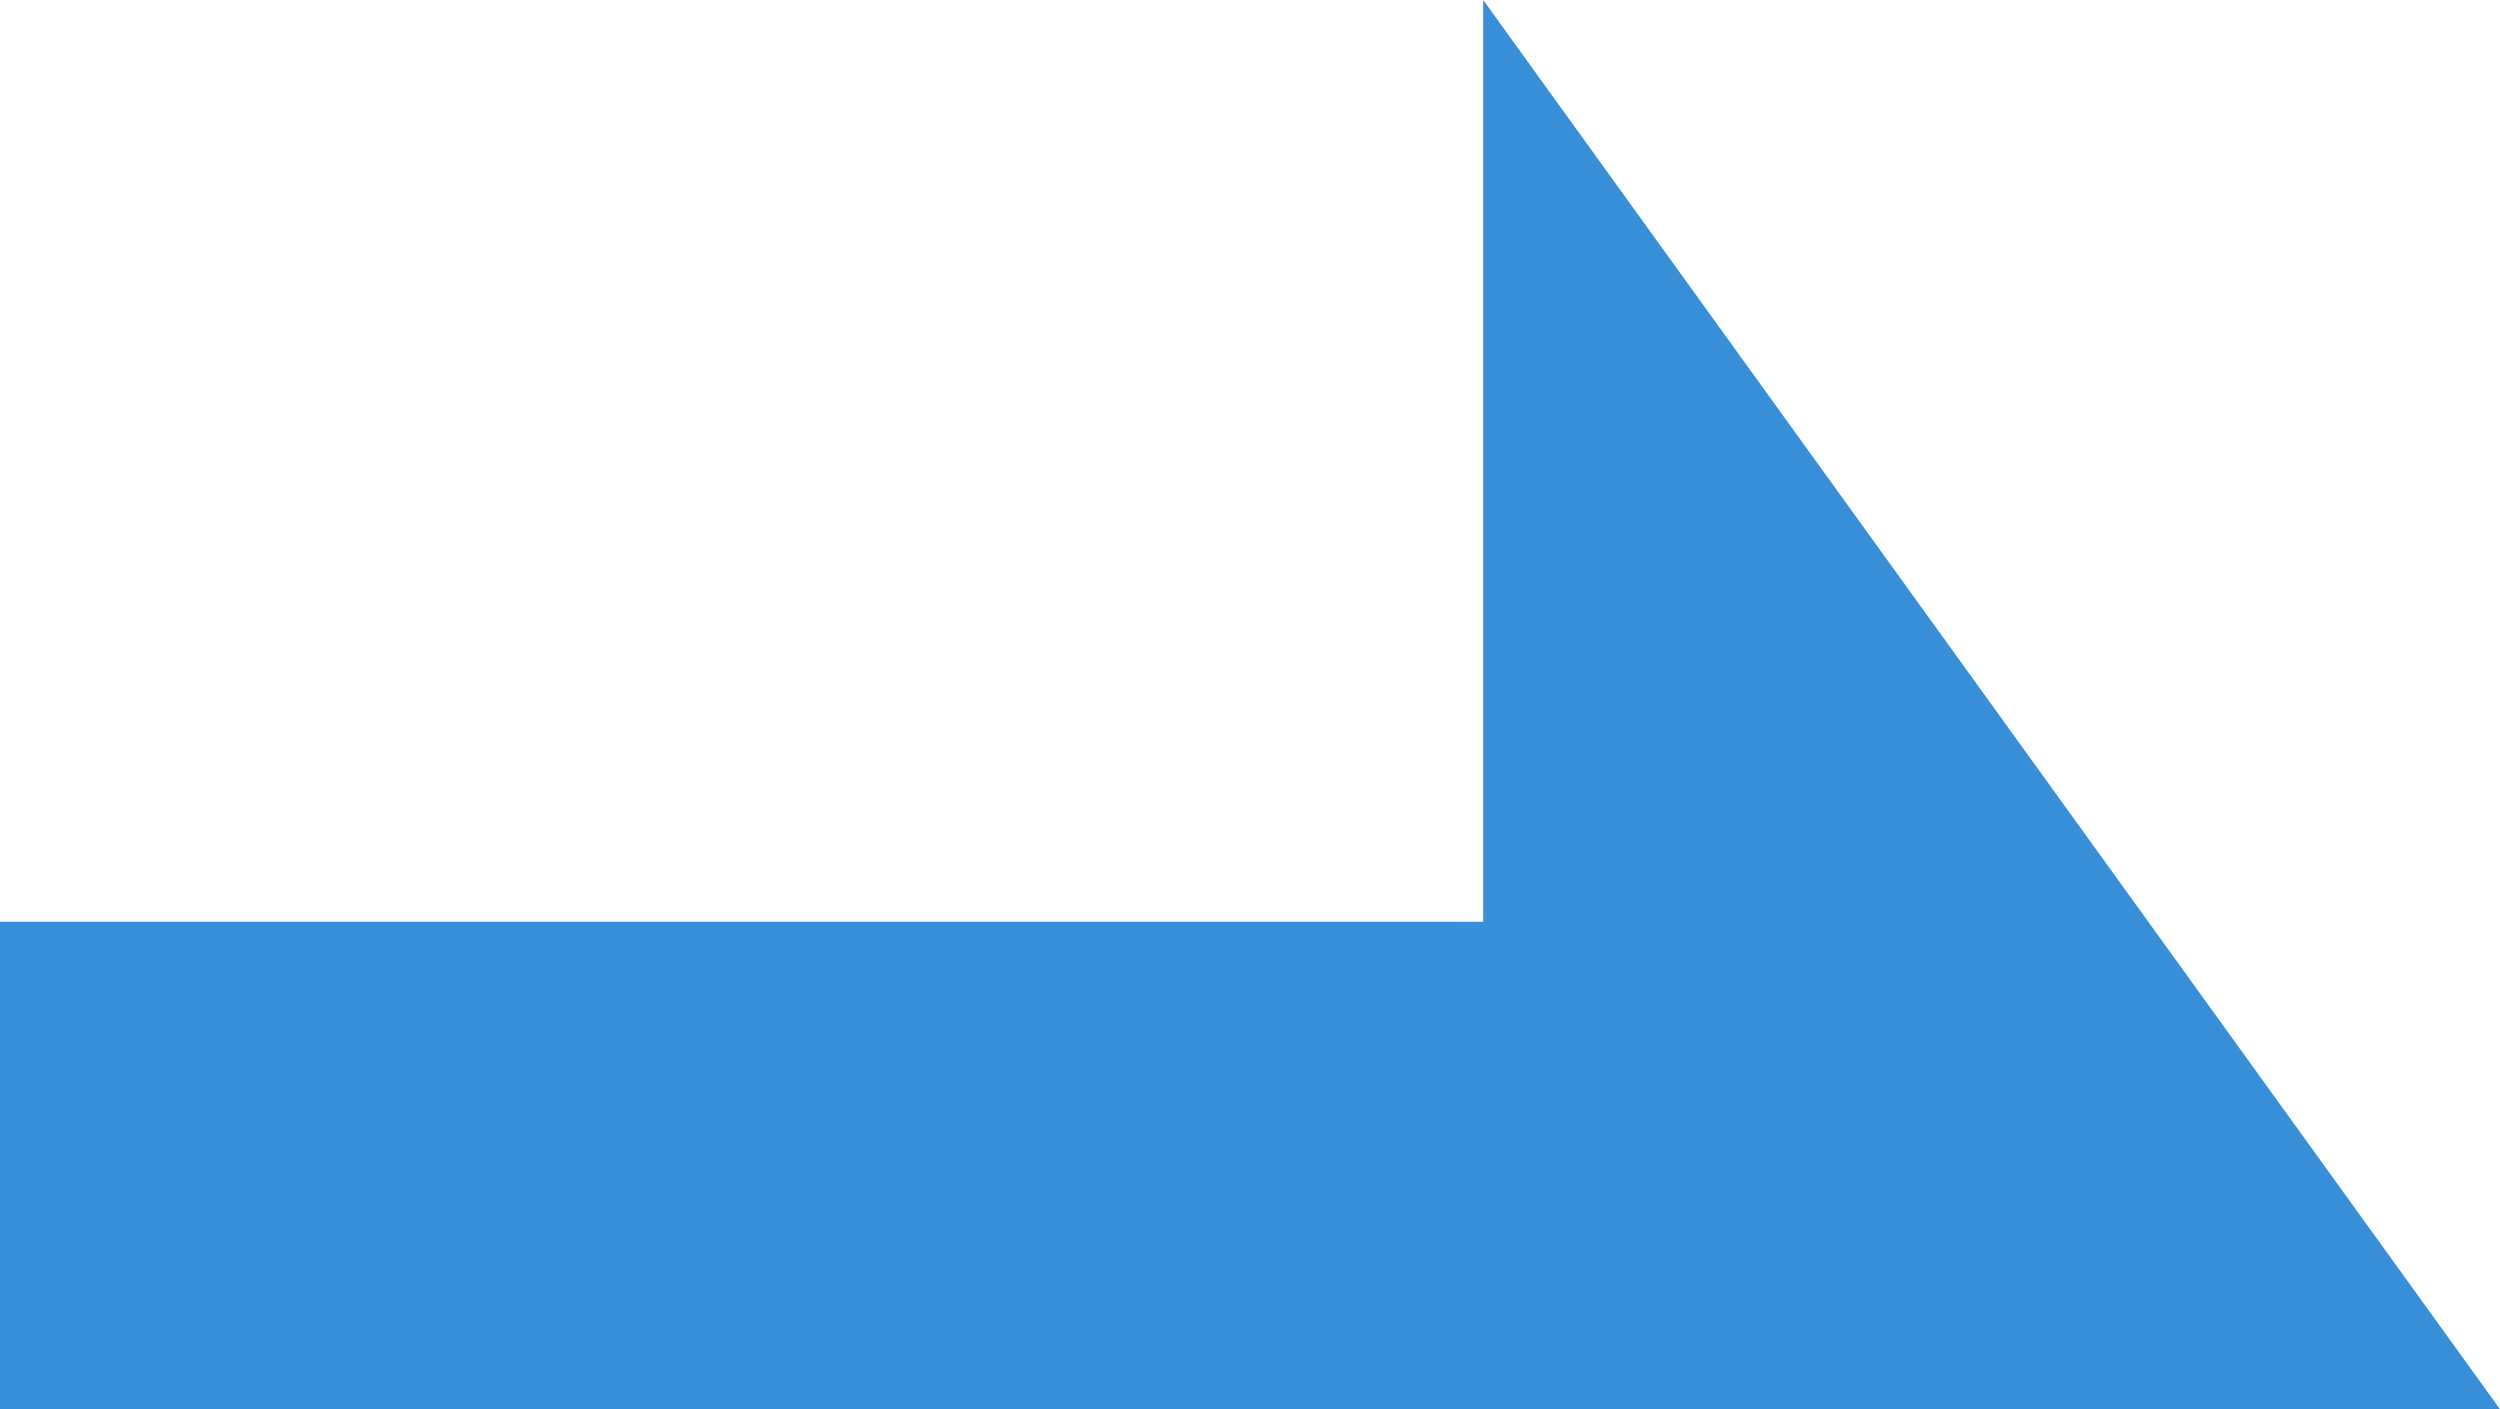
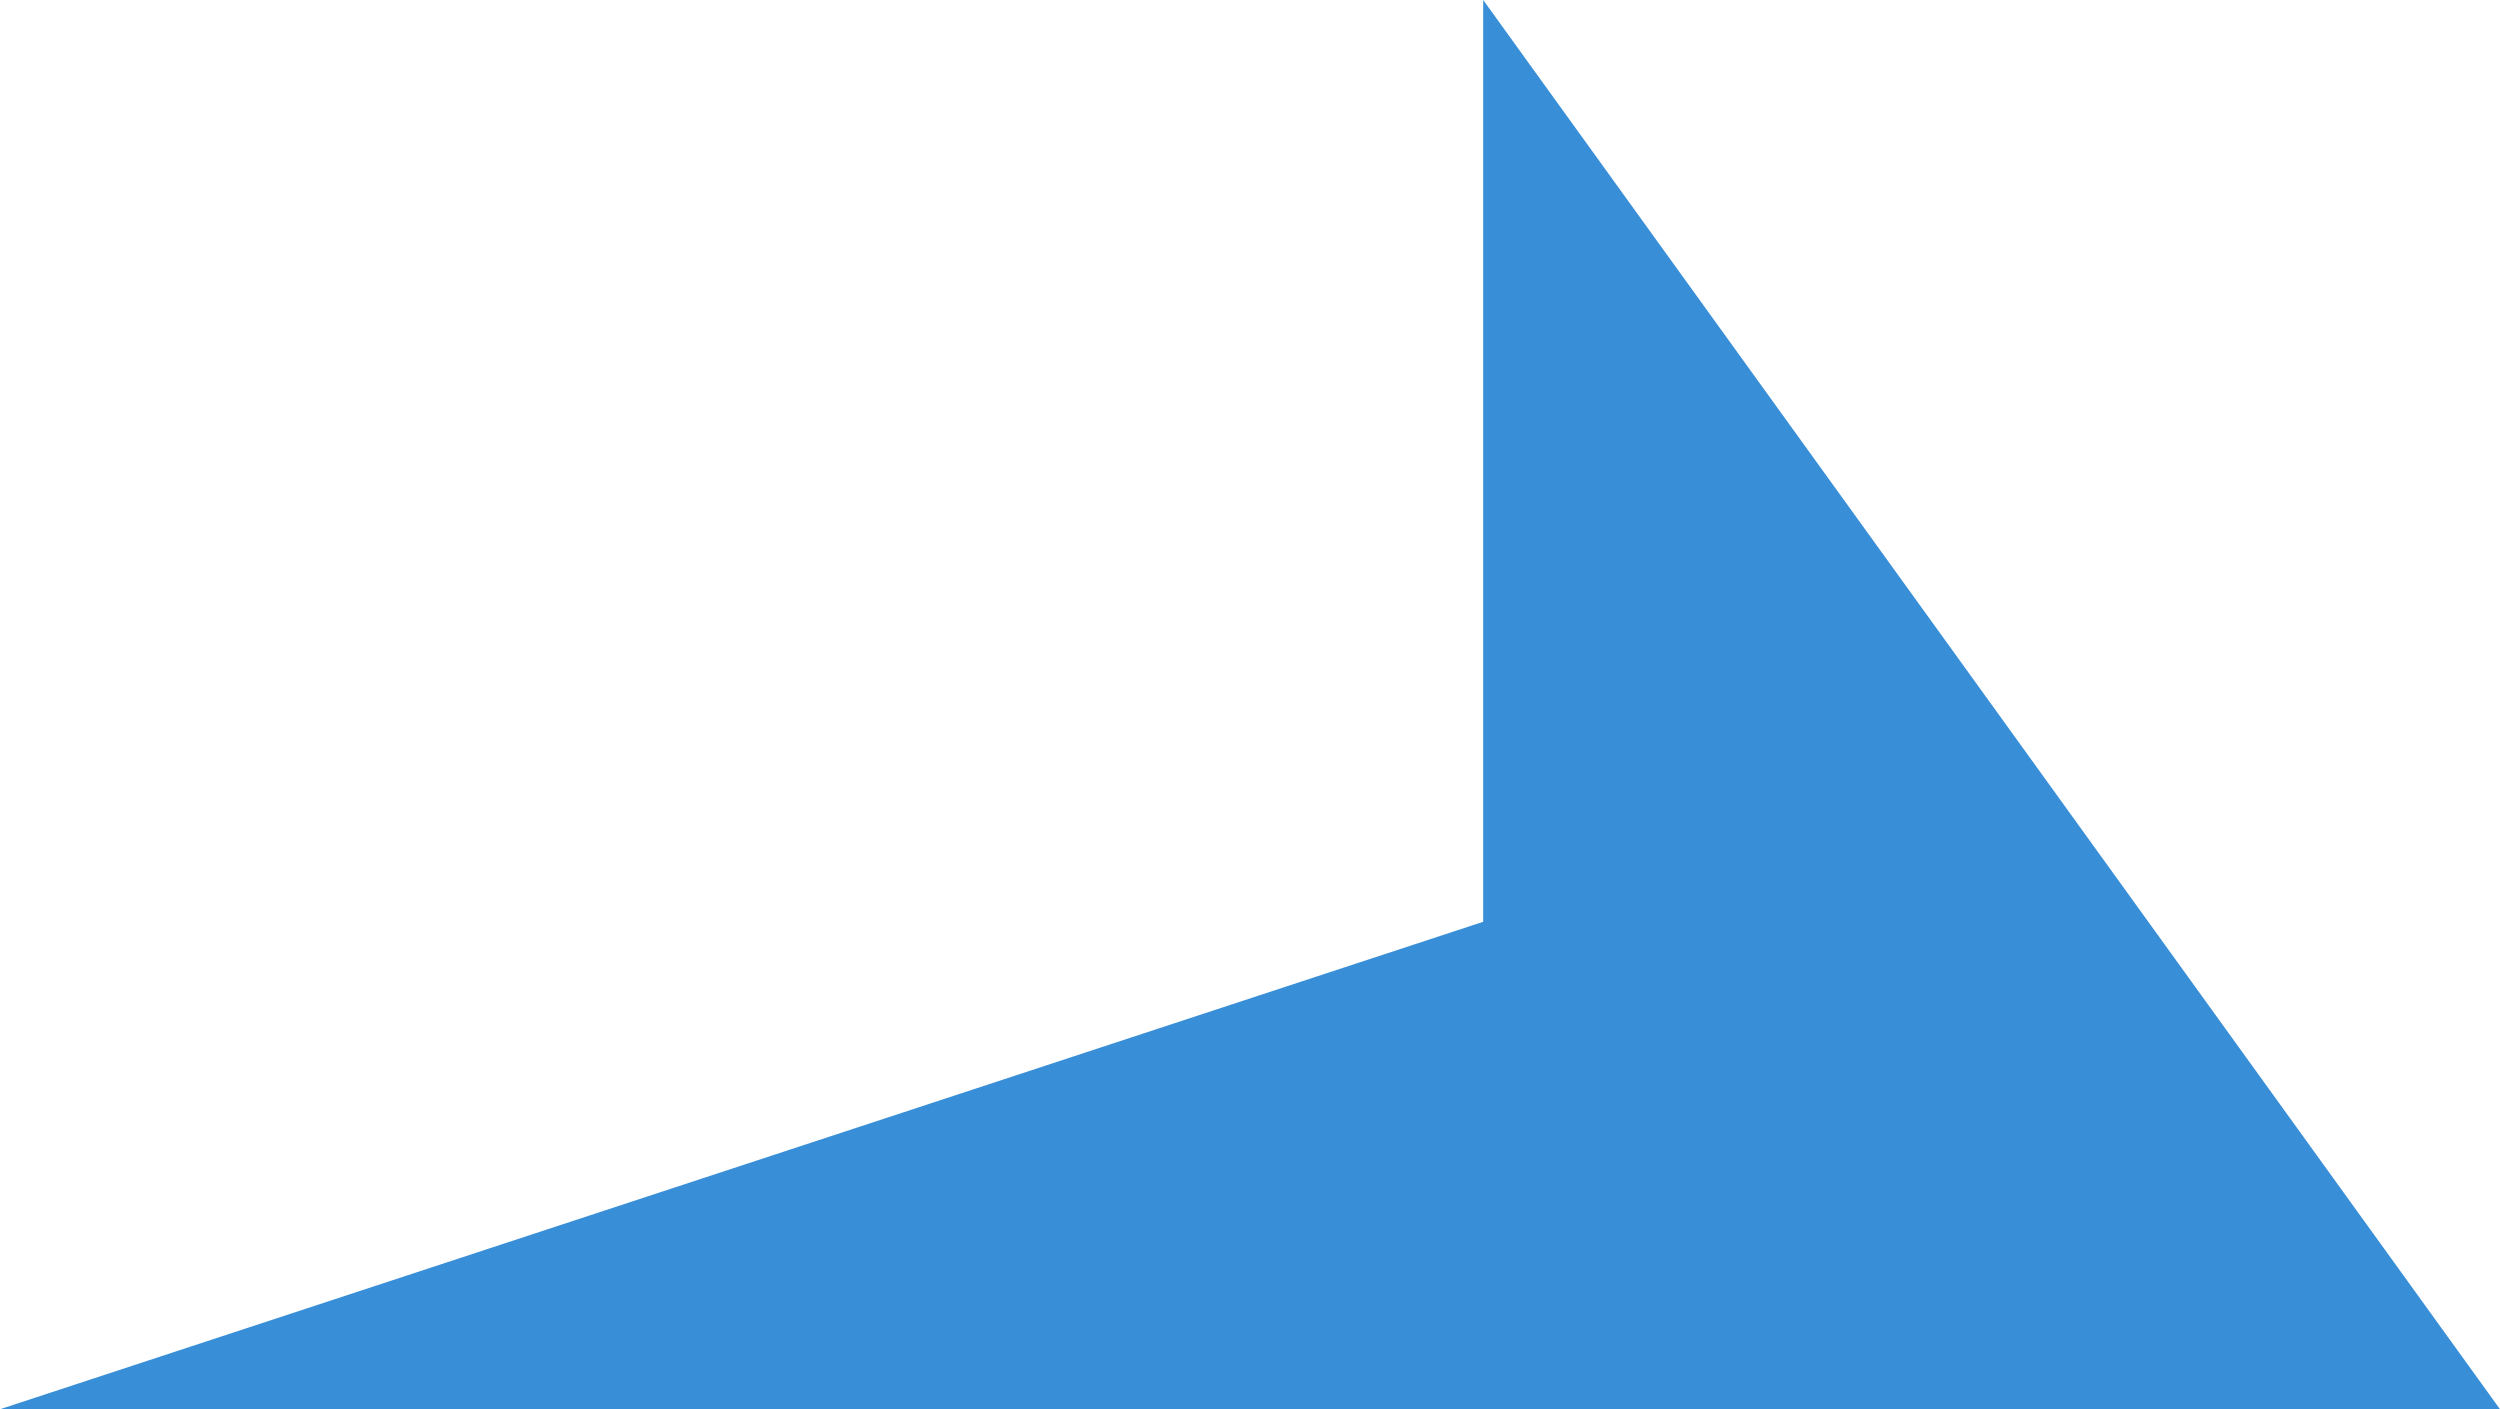
<svg xmlns="http://www.w3.org/2000/svg" width="22.782" height="12.842" viewBox="0 0 22.782 12.842">
-   <path d="M0,0V22.782l12.842-9.266h-8.4V0Z" transform="translate(0 12.842) rotate(-90)" fill="#388ed7" />
+   <path d="M0,0V22.782l12.842-9.266h-8.4Z" transform="translate(0 12.842) rotate(-90)" fill="#388ed7" />
</svg>